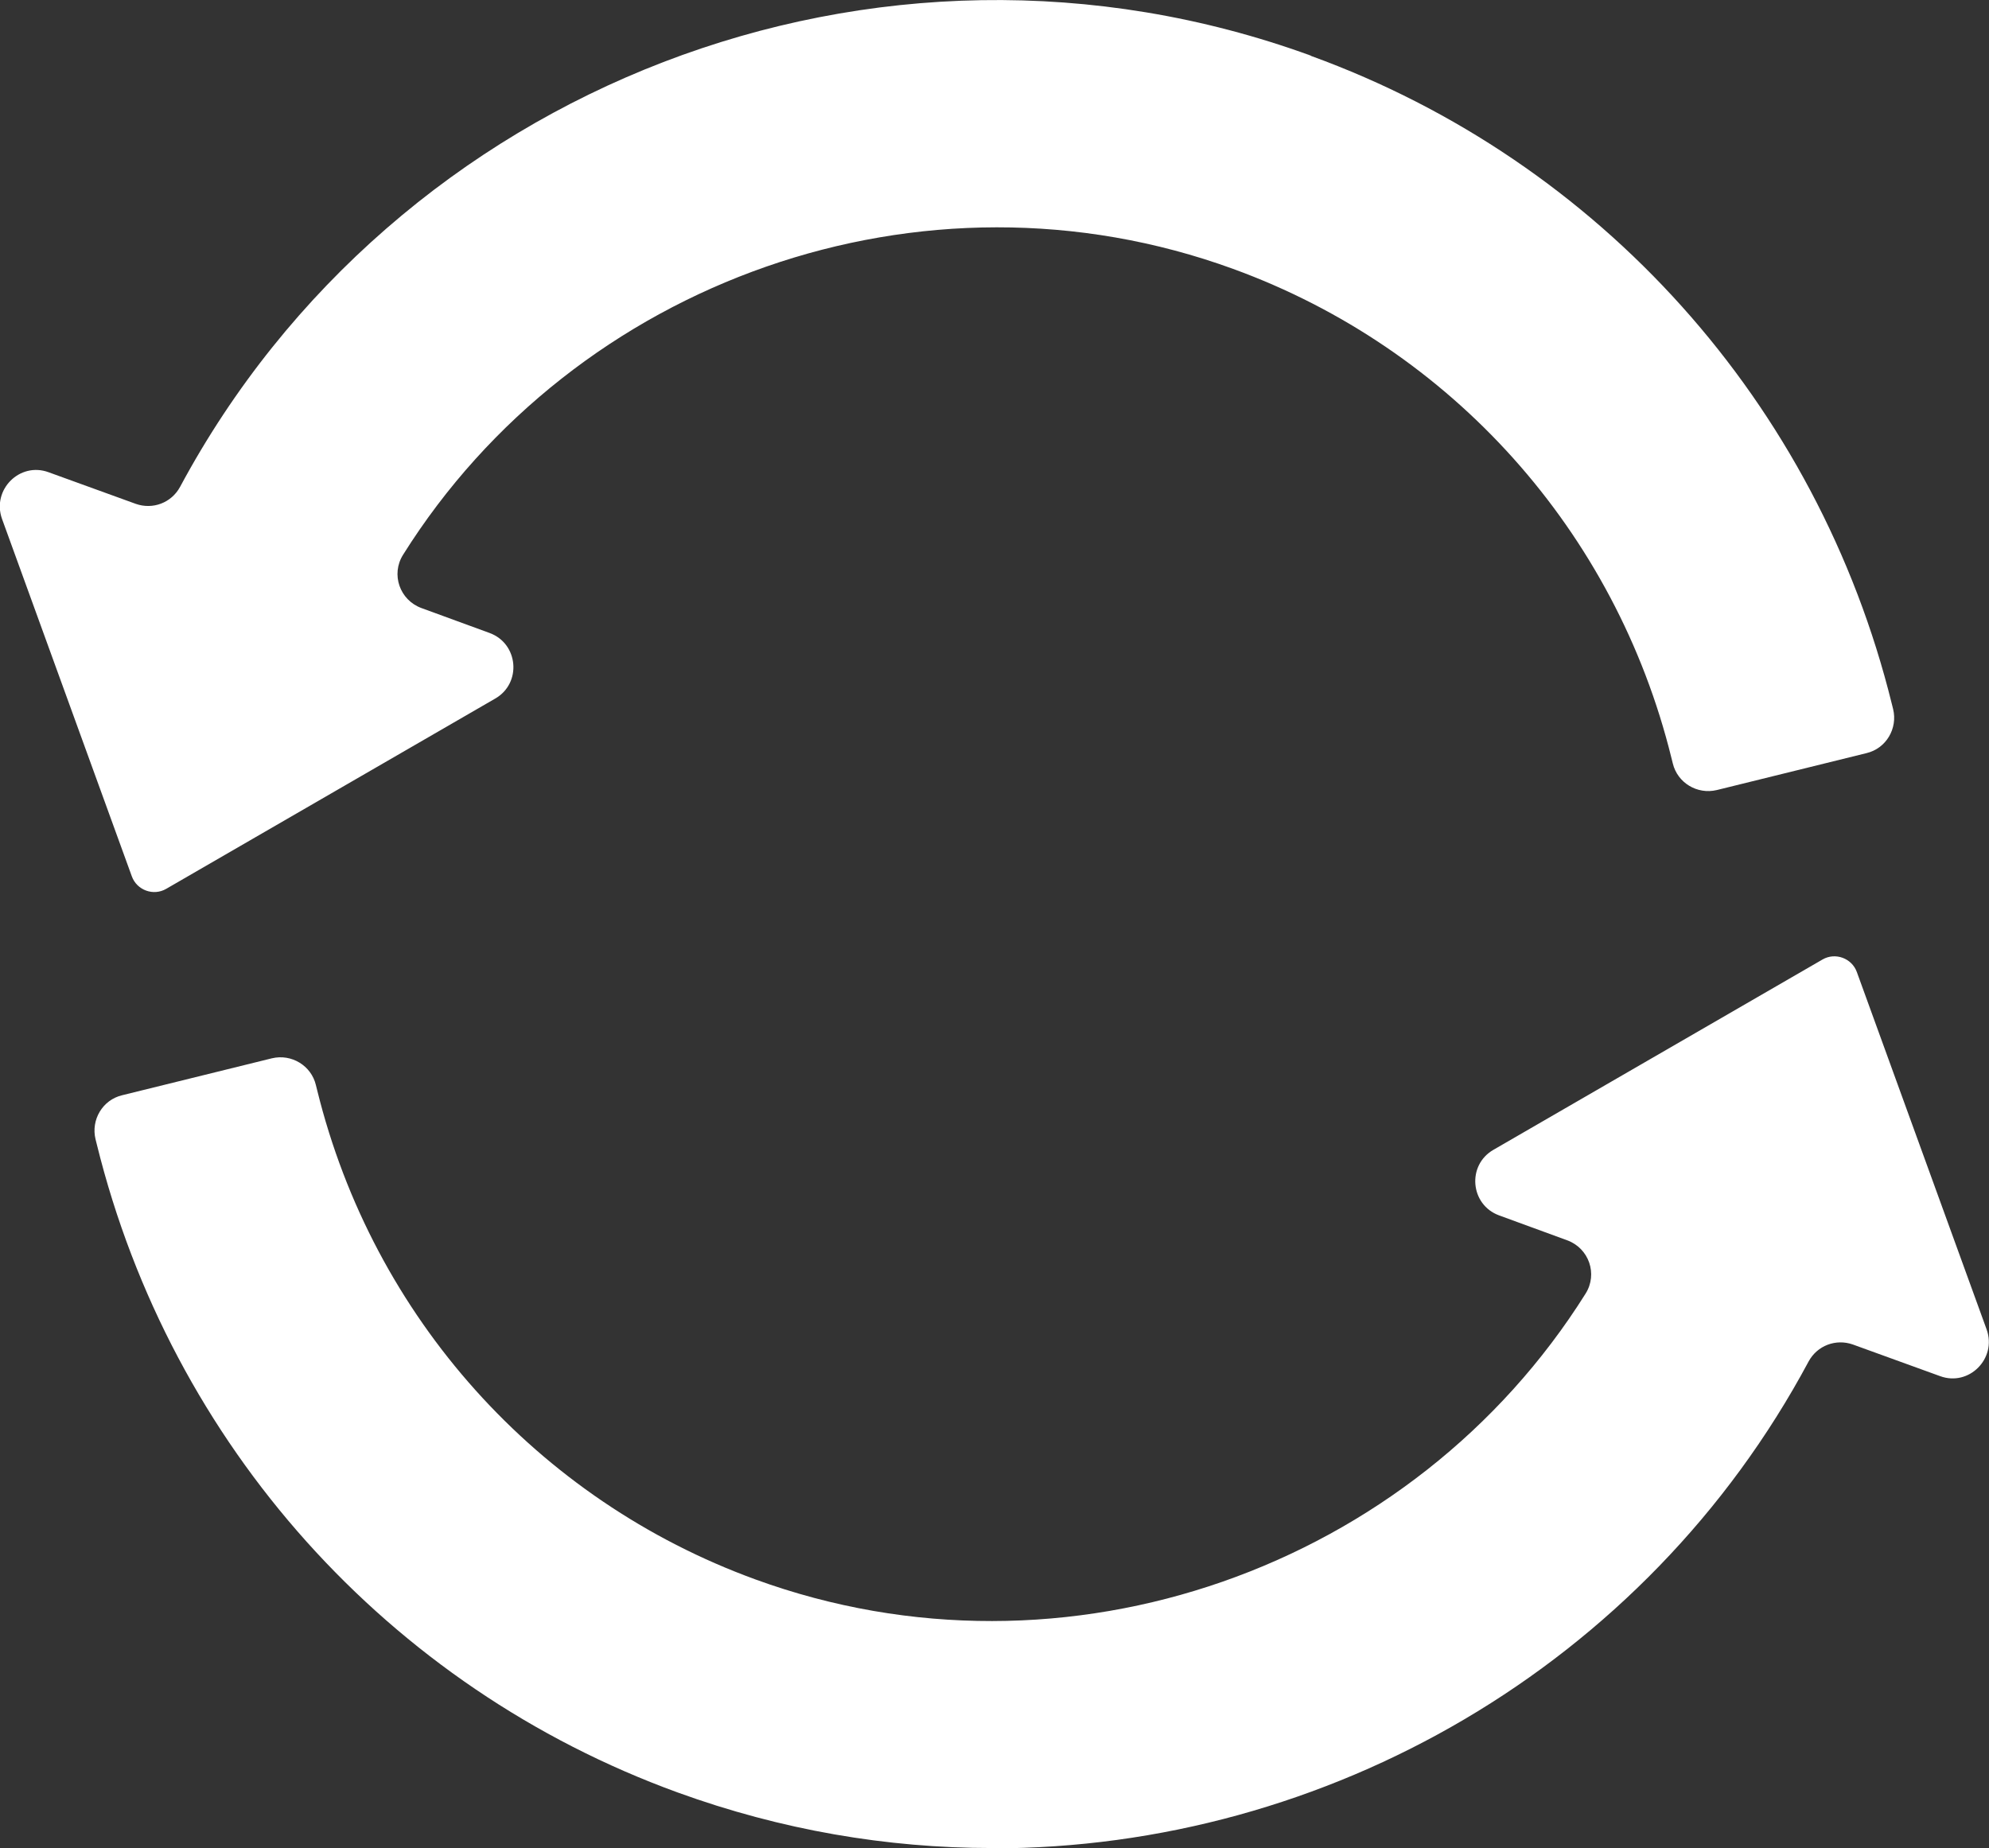
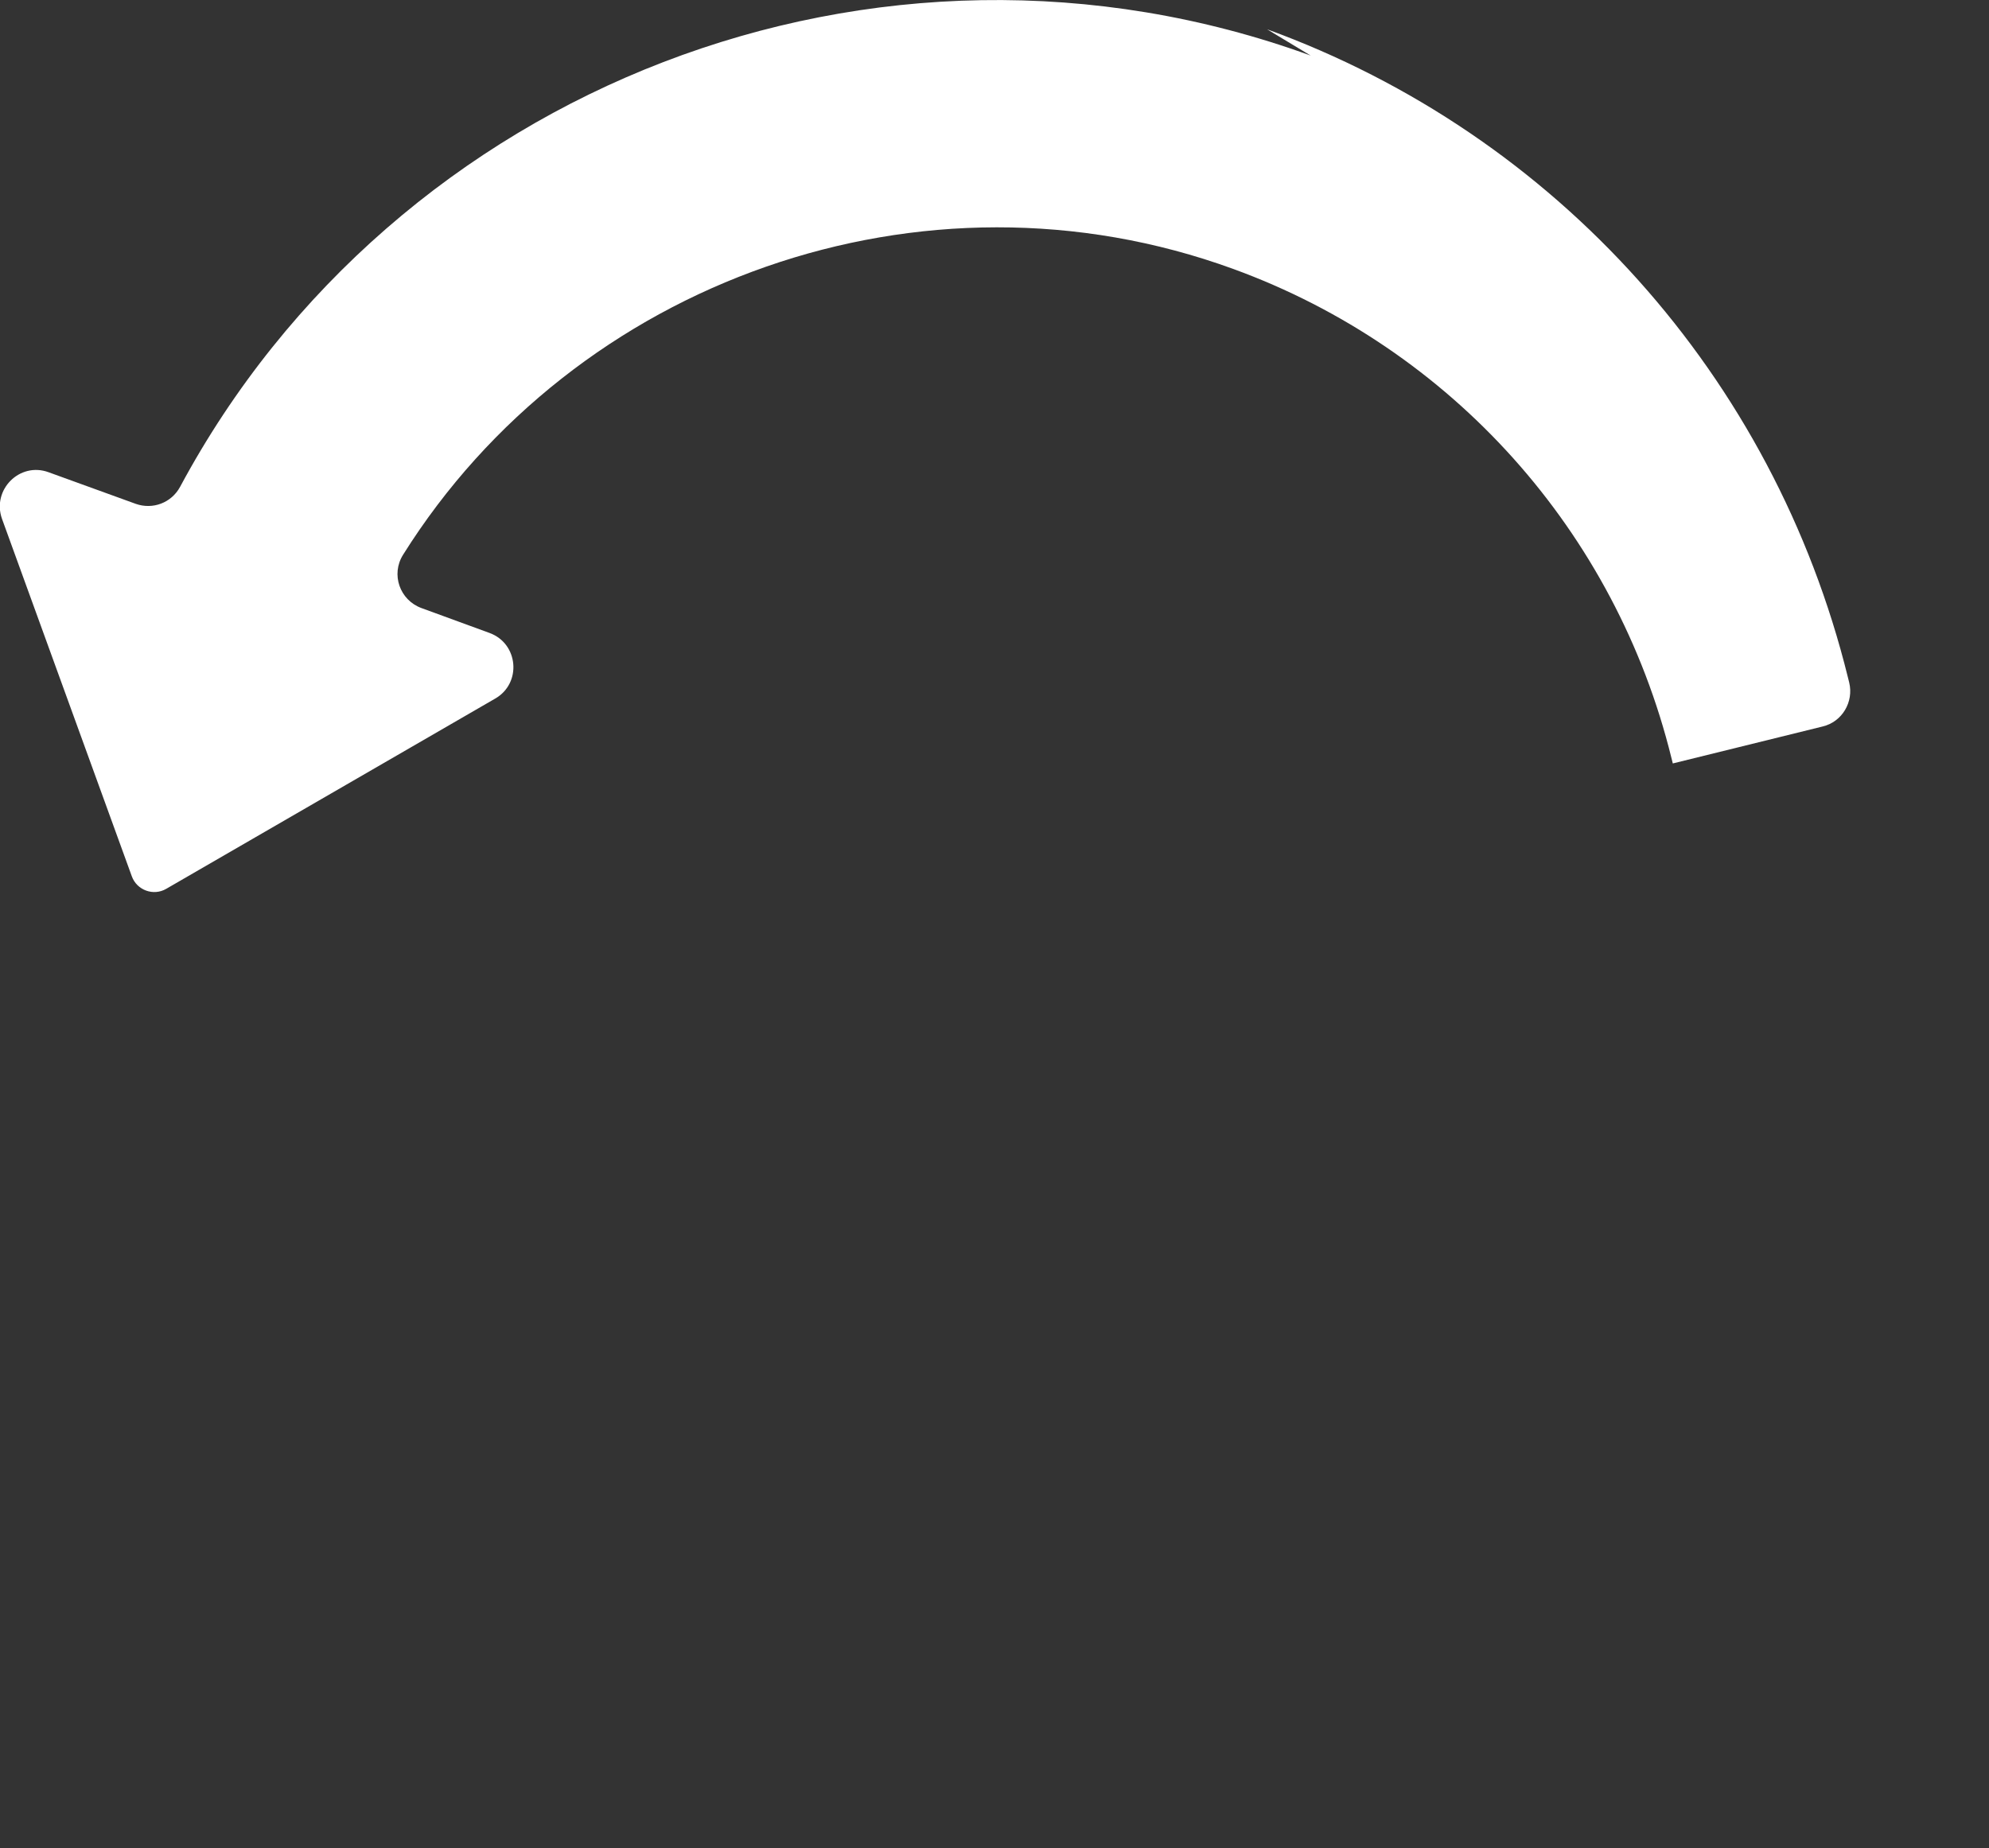
<svg xmlns="http://www.w3.org/2000/svg" id="Layer_2" data-name="Layer 2" viewBox="0 0 59.76 55.54">
  <rect x="0" y="0" width="59.76" height="55.54" fill="#333333" stroke="none" />
  <defs>
    <style>
      .cls-1 {
        fill: #fff;
        stroke-width: 0px;
      }
    </style>
  </defs>
  <g id="Layer_1-2" data-name="Layer 1">
    <g>
-       <path class="cls-1" d="m39.38,1.67C26.36-3.07,11.86,2.61,5.41,14.63c-.26.48-.82.69-1.33.51l-2.62-.95c-.87-.32-1.71.53-1.4,1.4l3.9,10.74c.15.42.65.6,1.03.38l9.89-5.72c.8-.46.7-1.65-.17-1.97l-2.05-.75c-.65-.24-.92-1.01-.55-1.6,5.16-8.23,15.61-11.99,24.94-8.59,6.56,2.39,11.49,7.88,13.17,14.7l.04.16c.14.58.73.94,1.32.8l4.5-1.11c.59-.14.94-.74.8-1.32l-.04-.16c-2.23-9.03-8.76-16.31-17.45-19.47" />
-       <path class="cls-1" d="m29.82,55.54c10.04,0,19.62-5.48,24.52-14.63.26-.48.82-.69,1.33-.51l2.62.95c.87.32,1.71-.53,1.4-1.4l-3.9-10.74c-.15-.42-.65-.6-1.03-.38l-9.89,5.72c-.8.46-.7,1.65.17,1.97l2.05.75c.65.24.92,1.01.55,1.6-5.16,8.23-15.61,11.99-24.94,8.59-6.56-2.39-11.49-7.88-13.17-14.7l-.04-.16c-.14-.58-.73-.94-1.32-.8l-4.5,1.11c-.59.14-.94.74-.8,1.32l.04.16c2.23,9.03,8.76,16.31,17.45,19.47,3.11,1.13,6.29,1.67,9.44,1.67" />
+       <path class="cls-1" d="m39.38,1.67C26.36-3.07,11.86,2.61,5.41,14.63c-.26.48-.82.69-1.33.51l-2.62-.95c-.87-.32-1.71.53-1.4,1.4l3.9,10.74c.15.42.65.6,1.03.38l9.89-5.72c.8-.46.7-1.65-.17-1.97l-2.05-.75c-.65-.24-.92-1.01-.55-1.6,5.16-8.23,15.61-11.99,24.94-8.59,6.56,2.39,11.49,7.88,13.17,14.7l.04.16l4.5-1.11c.59-.14.94-.74.8-1.32l-.04-.16c-2.23-9.03-8.76-16.31-17.45-19.47" />
    </g>
  </g>
</svg>